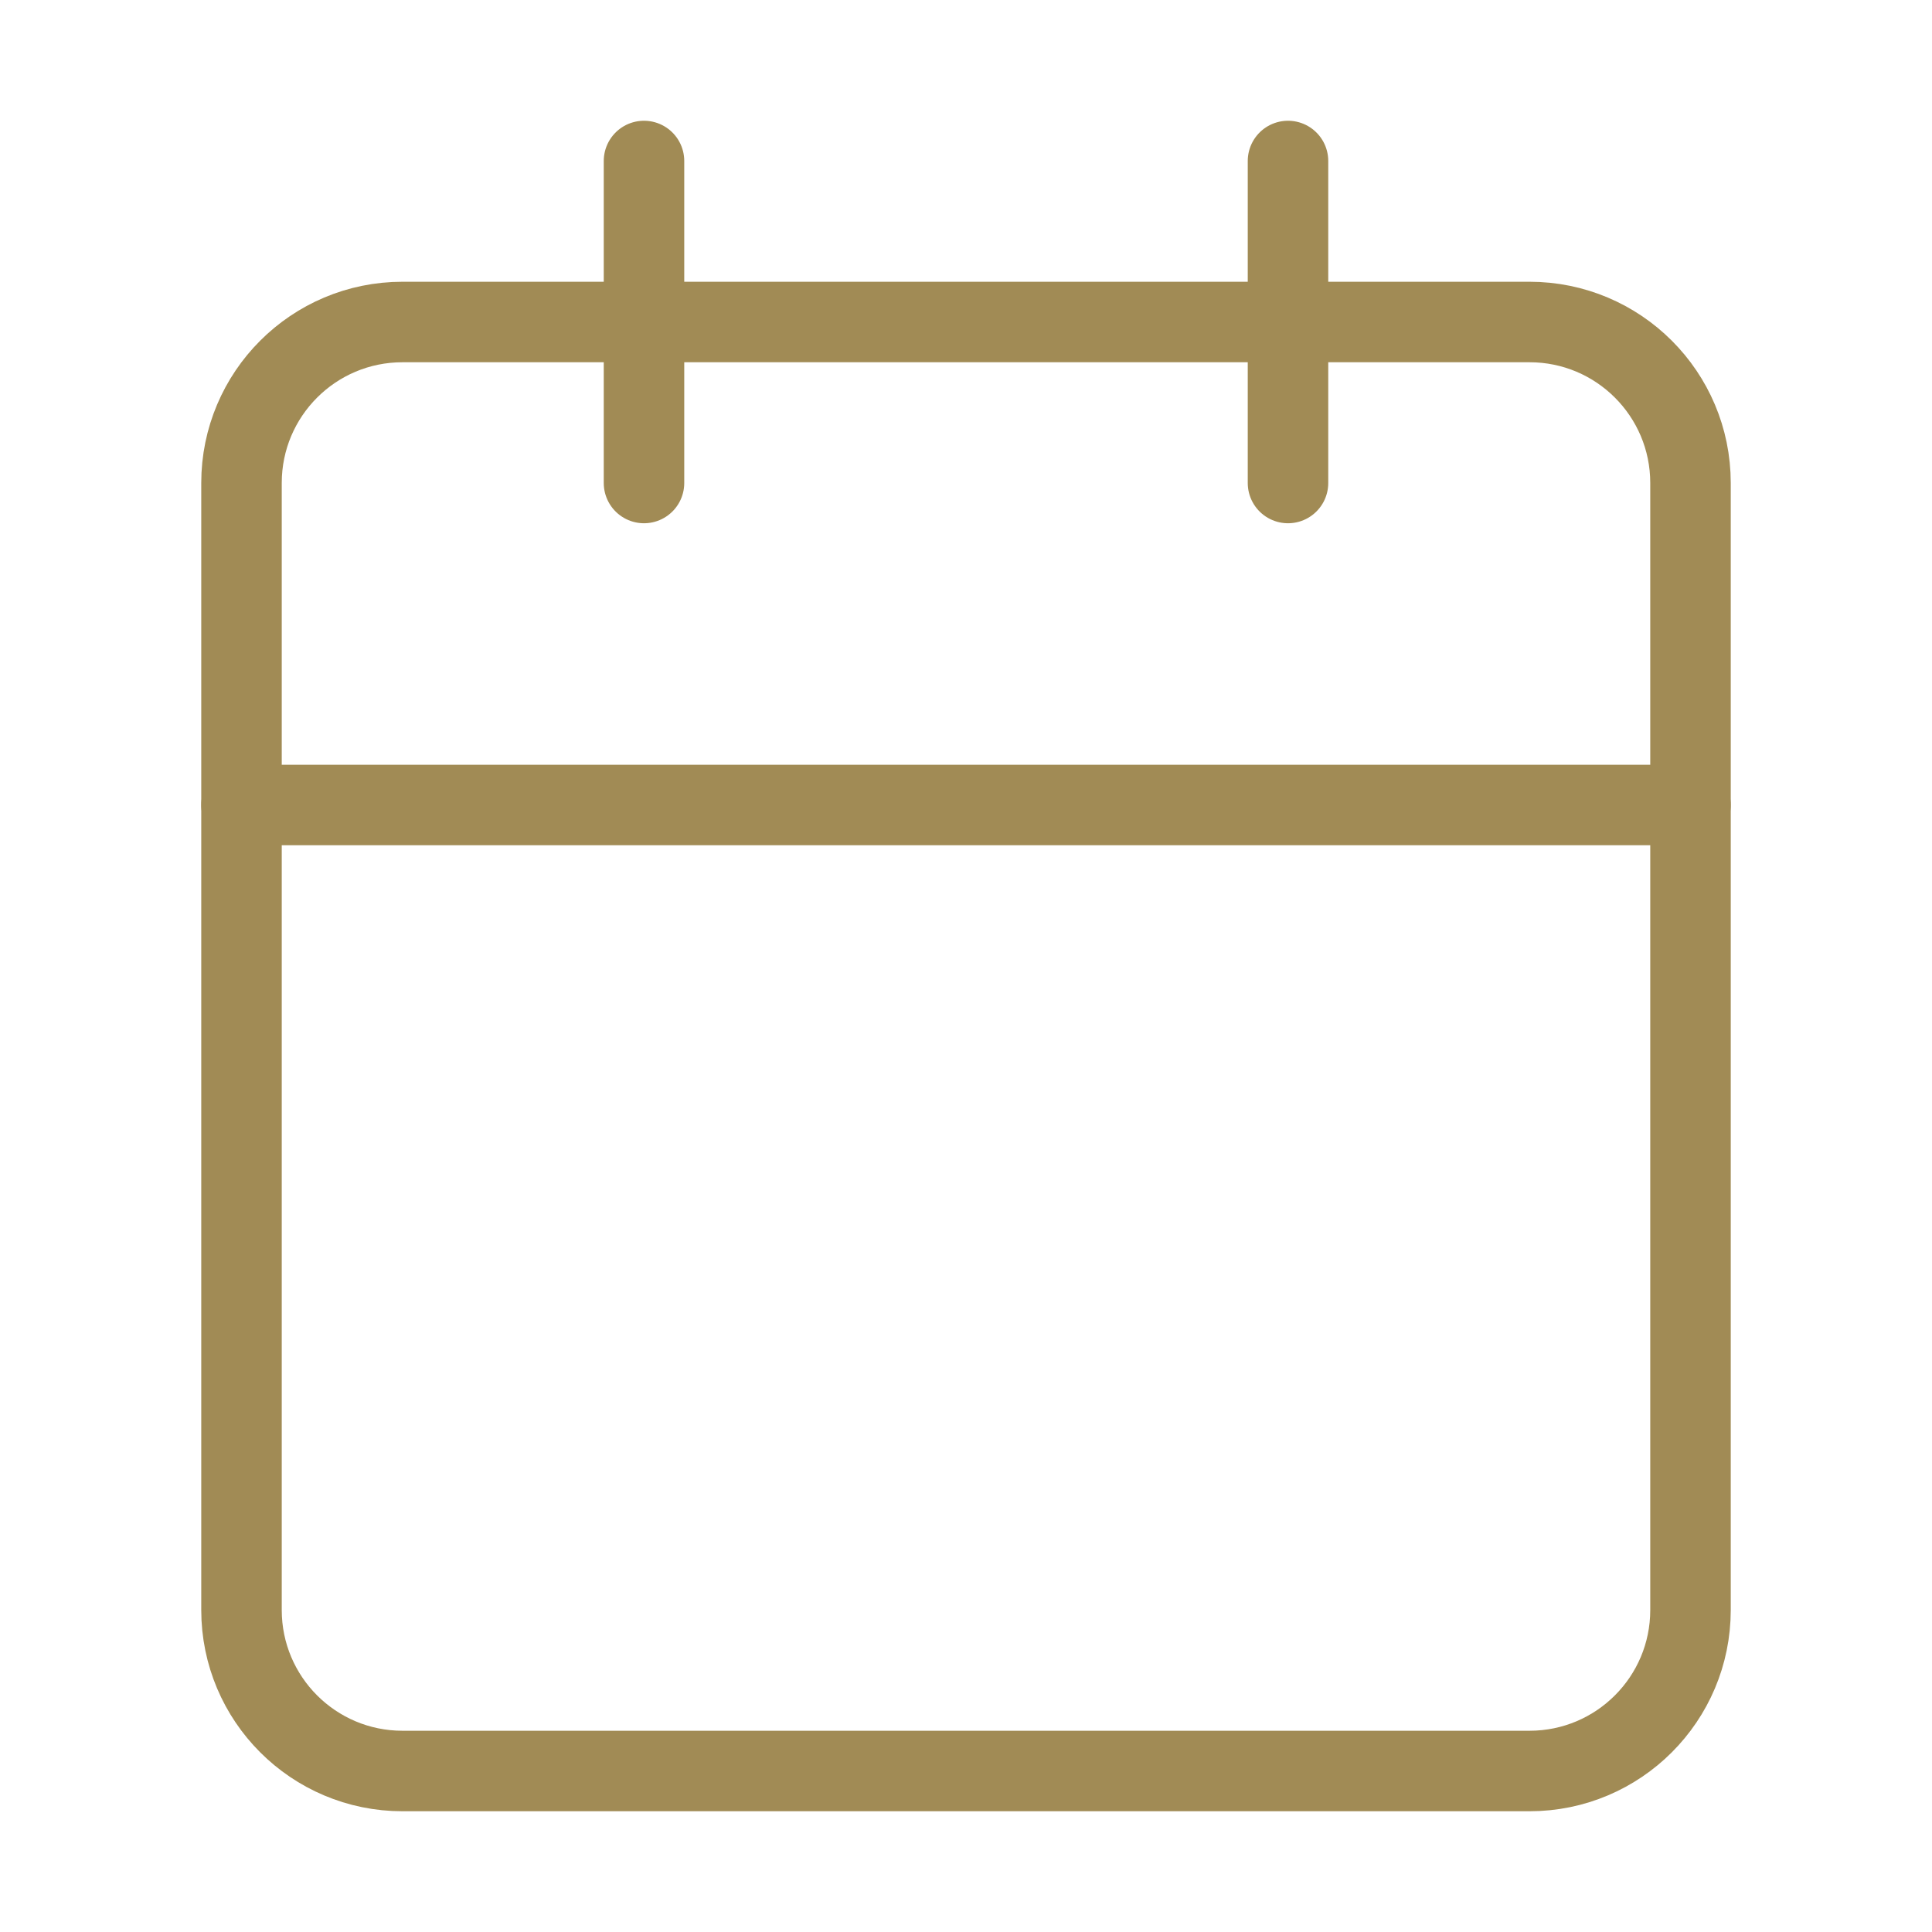
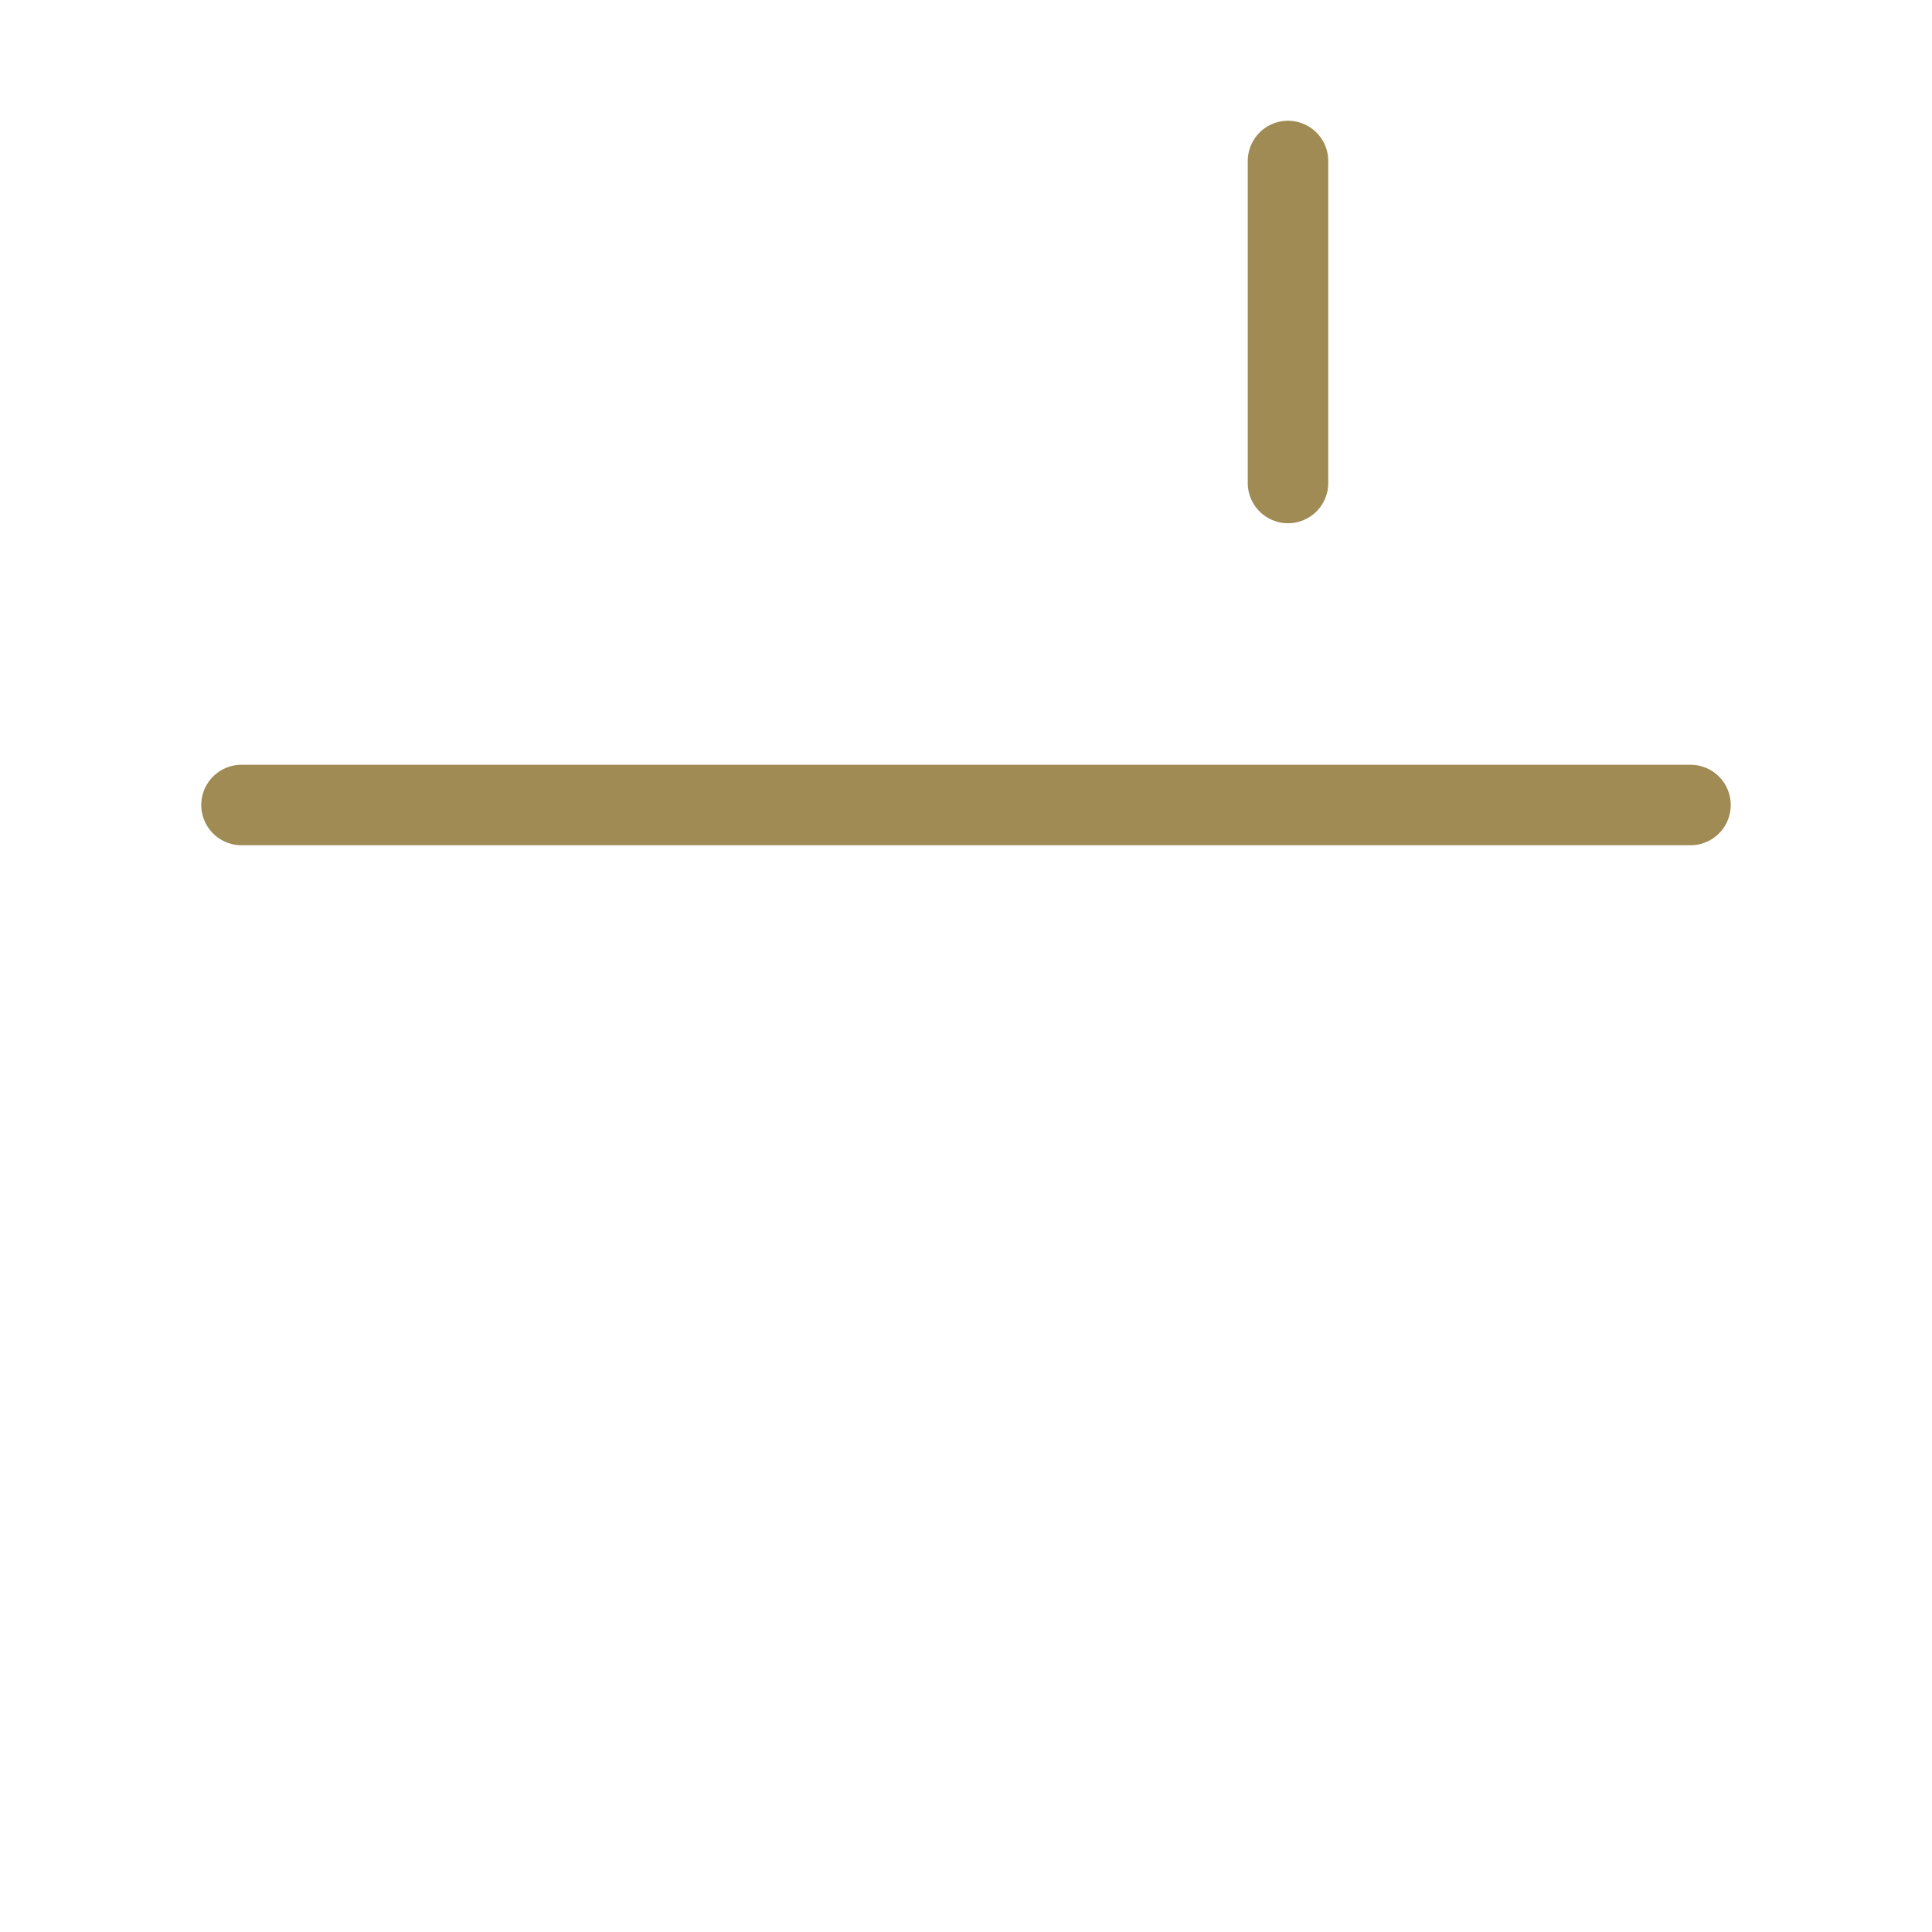
<svg xmlns="http://www.w3.org/2000/svg" width="24" height="24" viewBox="0 0 24 24" fill="none">
-   <path d="M19 4H5C3.895 4 3 4.895 3 6V20C3 21.105 3.895 22 5 22H19C20.105 22 21 21.105 21 20V6C21 4.895 20.105 4 19 4Z" stroke="#A18B55" stroke-linecap="round" stroke-linejoin="round" />
  <path d="M16 2V6" stroke="#A18B55" stroke-linecap="round" stroke-linejoin="round" />
-   <path d="M8 2V6" stroke="#A18B55" stroke-linecap="round" stroke-linejoin="round" />
  <path d="M3 10H21" stroke="#A18B55" stroke-linecap="round" stroke-linejoin="round" />
</svg>